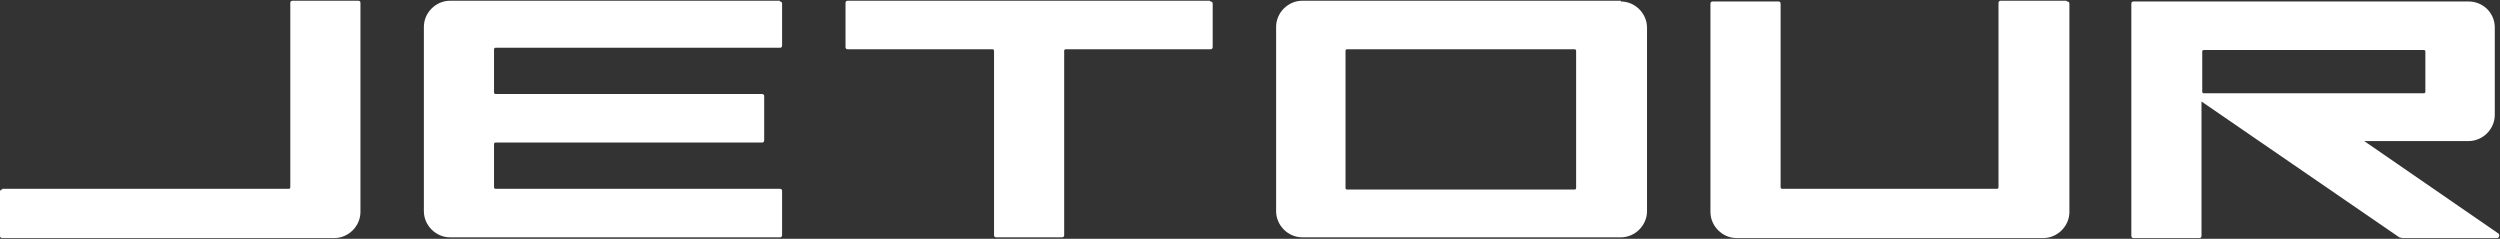
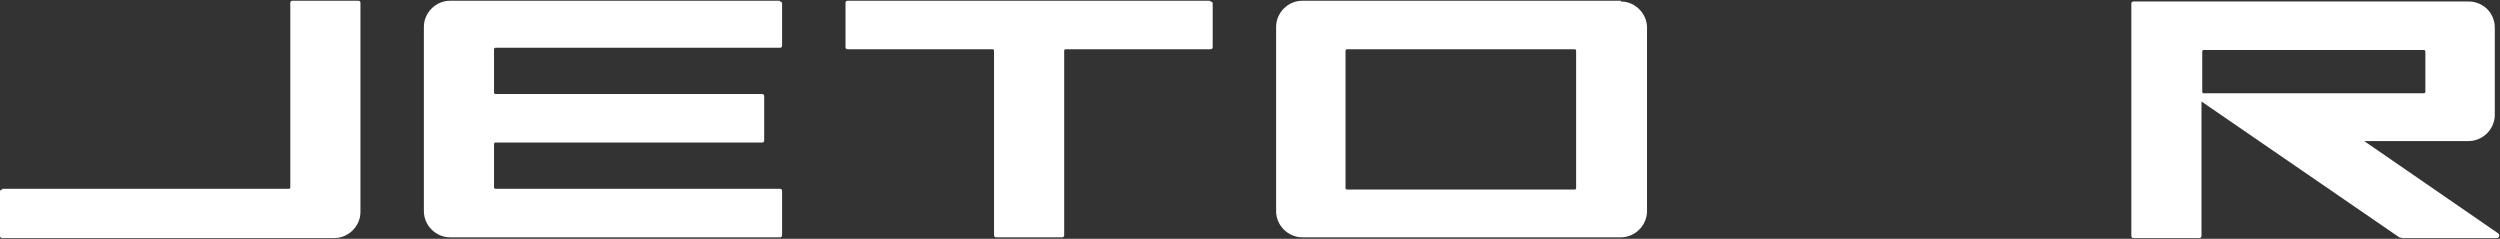
<svg xmlns="http://www.w3.org/2000/svg" id="Capa_1" version="1.1" viewBox="0 0 335 32">
  <rect x="0" y="0" width="335" height="32" fill="#333333" stroke="none" />
  <defs>
    <style>
      .st0 {
        fill: #fff;
      }
    </style>
  </defs>
-   <path class="st0" d="M217.2.1h-42.7c-1.9,0-3.5,1.6-3.5,3.5v24.7c0,1.9,1.6,3.5,3.5,3.5h42.7c1.9,0,3.5-1.6,3.5-3.5V3.7c0-1.9-1.6-3.5-3.5-3.5ZM211.2,25.2c0,0,0,.2-.2.2h-30.5c0,0-.2,0-.2-.2V6.8c0,0,0-.2.2-.2h30.5c0,0,.2,0,.2.2v18.4Z" />
+   <path class="st0" d="M217.2.1h-42.7c-1.9,0-3.5,1.6-3.5,3.5v24.7c0,1.9,1.6,3.5,3.5,3.5h42.7c1.9,0,3.5-1.6,3.5-3.5V3.7c0-1.9-1.6-3.5-3.5-3.5M211.2,25.2c0,0,0,.2-.2.2h-30.5c0,0-.2,0-.2-.2V6.8c0,0,0-.2.2-.2h30.5c0,0,.2,0,.2.2v18.4Z" />
  <path class="st0" d="M162.1.1h-48.5c-.2,0-.3.1-.3.3v5.9c0,.2.1.3.3.3h19.4c0,0,.2,0,.2.2v24.7c0,.2.1.3.3.3h8.8c.2,0,.3-.1.3-.3V6.8c0,0,0-.2.2-.2h19.4c.2,0,.3-.1.3-.3V.5c0-.2-.1-.3-.3-.3Z" />
-   <path class="st0" d="M276.9.1h-8.8c-.2,0-.3.1-.3.3v24.7c0,0,0,.2-.2.2h-28.8c0,0-.2,0-.2-.2V.5c0-.2-.1-.3-.3-.3h-8.8c-.2,0-.3.1-.3.3v27.9c0,1.9,1.6,3.5,3.5,3.5h41.1c1.9,0,3.5-1.6,3.5-3.5V.5c0-.2-.1-.3-.3-.3Z" />
  <path class="st0" d="M316.8,18.9h14c1.9,0,3.5-1.6,3.5-3.5V3.7c0-2-1.6-3.5-3.5-3.5h-44.9c-.2,0-.3.1-.3.3v31.1c0,.2.1.3.3.3h8.8c.2,0,.3-.1.3-.3V13.6l26.5,18.2c.1,0,.3.1.5.1h12.6c.3,0,.4-.4.2-.6l-18-12.4ZM295.1,12.3v-5.4c0,0,0-.2.2-.2h29.5c0,0,.2,0,.2.2v5.4c0,0,0,.2-.2.2h-29.5c0,0-.2,0-.2-.2Z" />
  <path class="st0" d="M104.5.1h-44.2c-1.9,0-3.5,1.6-3.5,3.5v24.7c0,1.9,1.6,3.5,3.5,3.5h44.2c.2,0,.3-.1.3-.3v-5.9c0-.2-.1-.3-.3-.3h-38.1c0,0-.2,0-.2-.2v-5.8c0,0,0-.2.2-.2h35.7c.2,0,.3-.1.3-.3v-5.9c0-.2-.1-.3-.3-.3h-35.7c0,0-.2,0-.2-.2v-5.8c0,0,0-.2.2-.2h38.1c.2,0,.3-.1.3-.3V.5c0-.2-.1-.3-.3-.3Z" />
  <path class="st0" d="M.3,25.4c-.2,0-.3.1-.3.3v5.9c0,.2.1.3.3.3h44.5c1.9,0,3.5-1.6,3.5-3.5V.4c0-.2-.1-.3-.3-.3h-8.8c-.2,0-.3.1-.3.3v24.7c0,0,0,.2-.2.2-12.8,0-25.6,0-38.4,0Z" />
</svg>